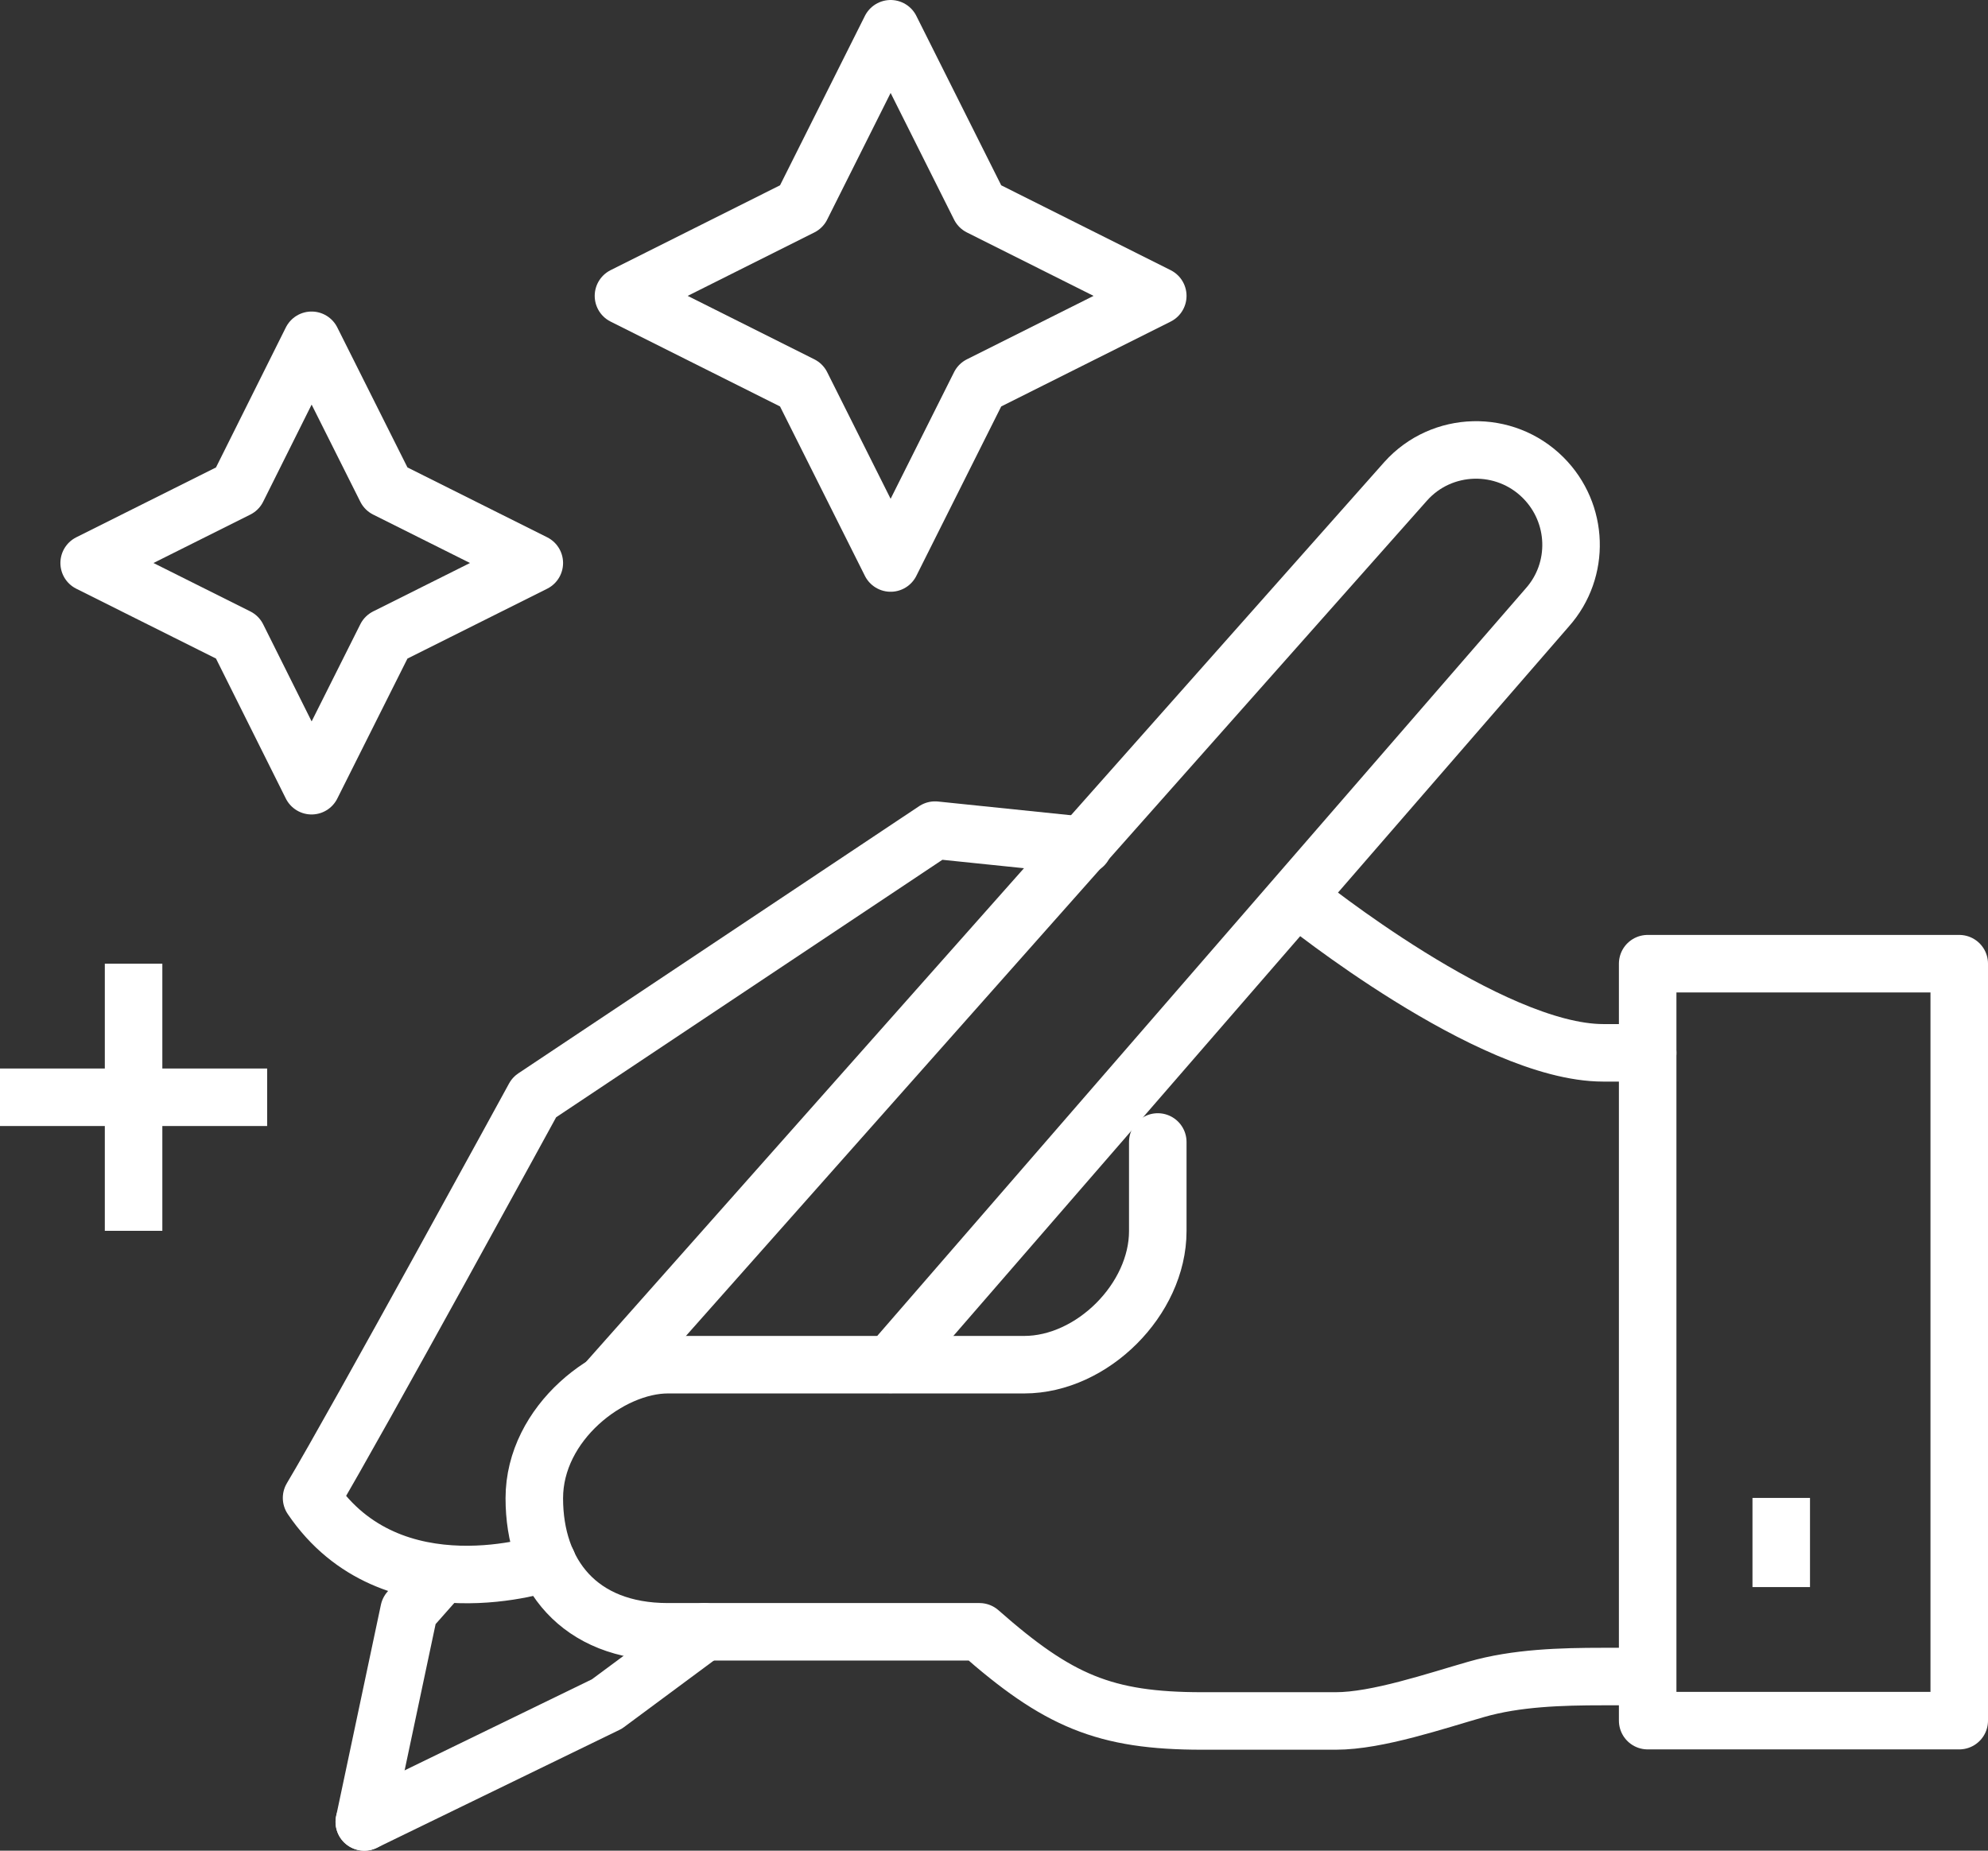
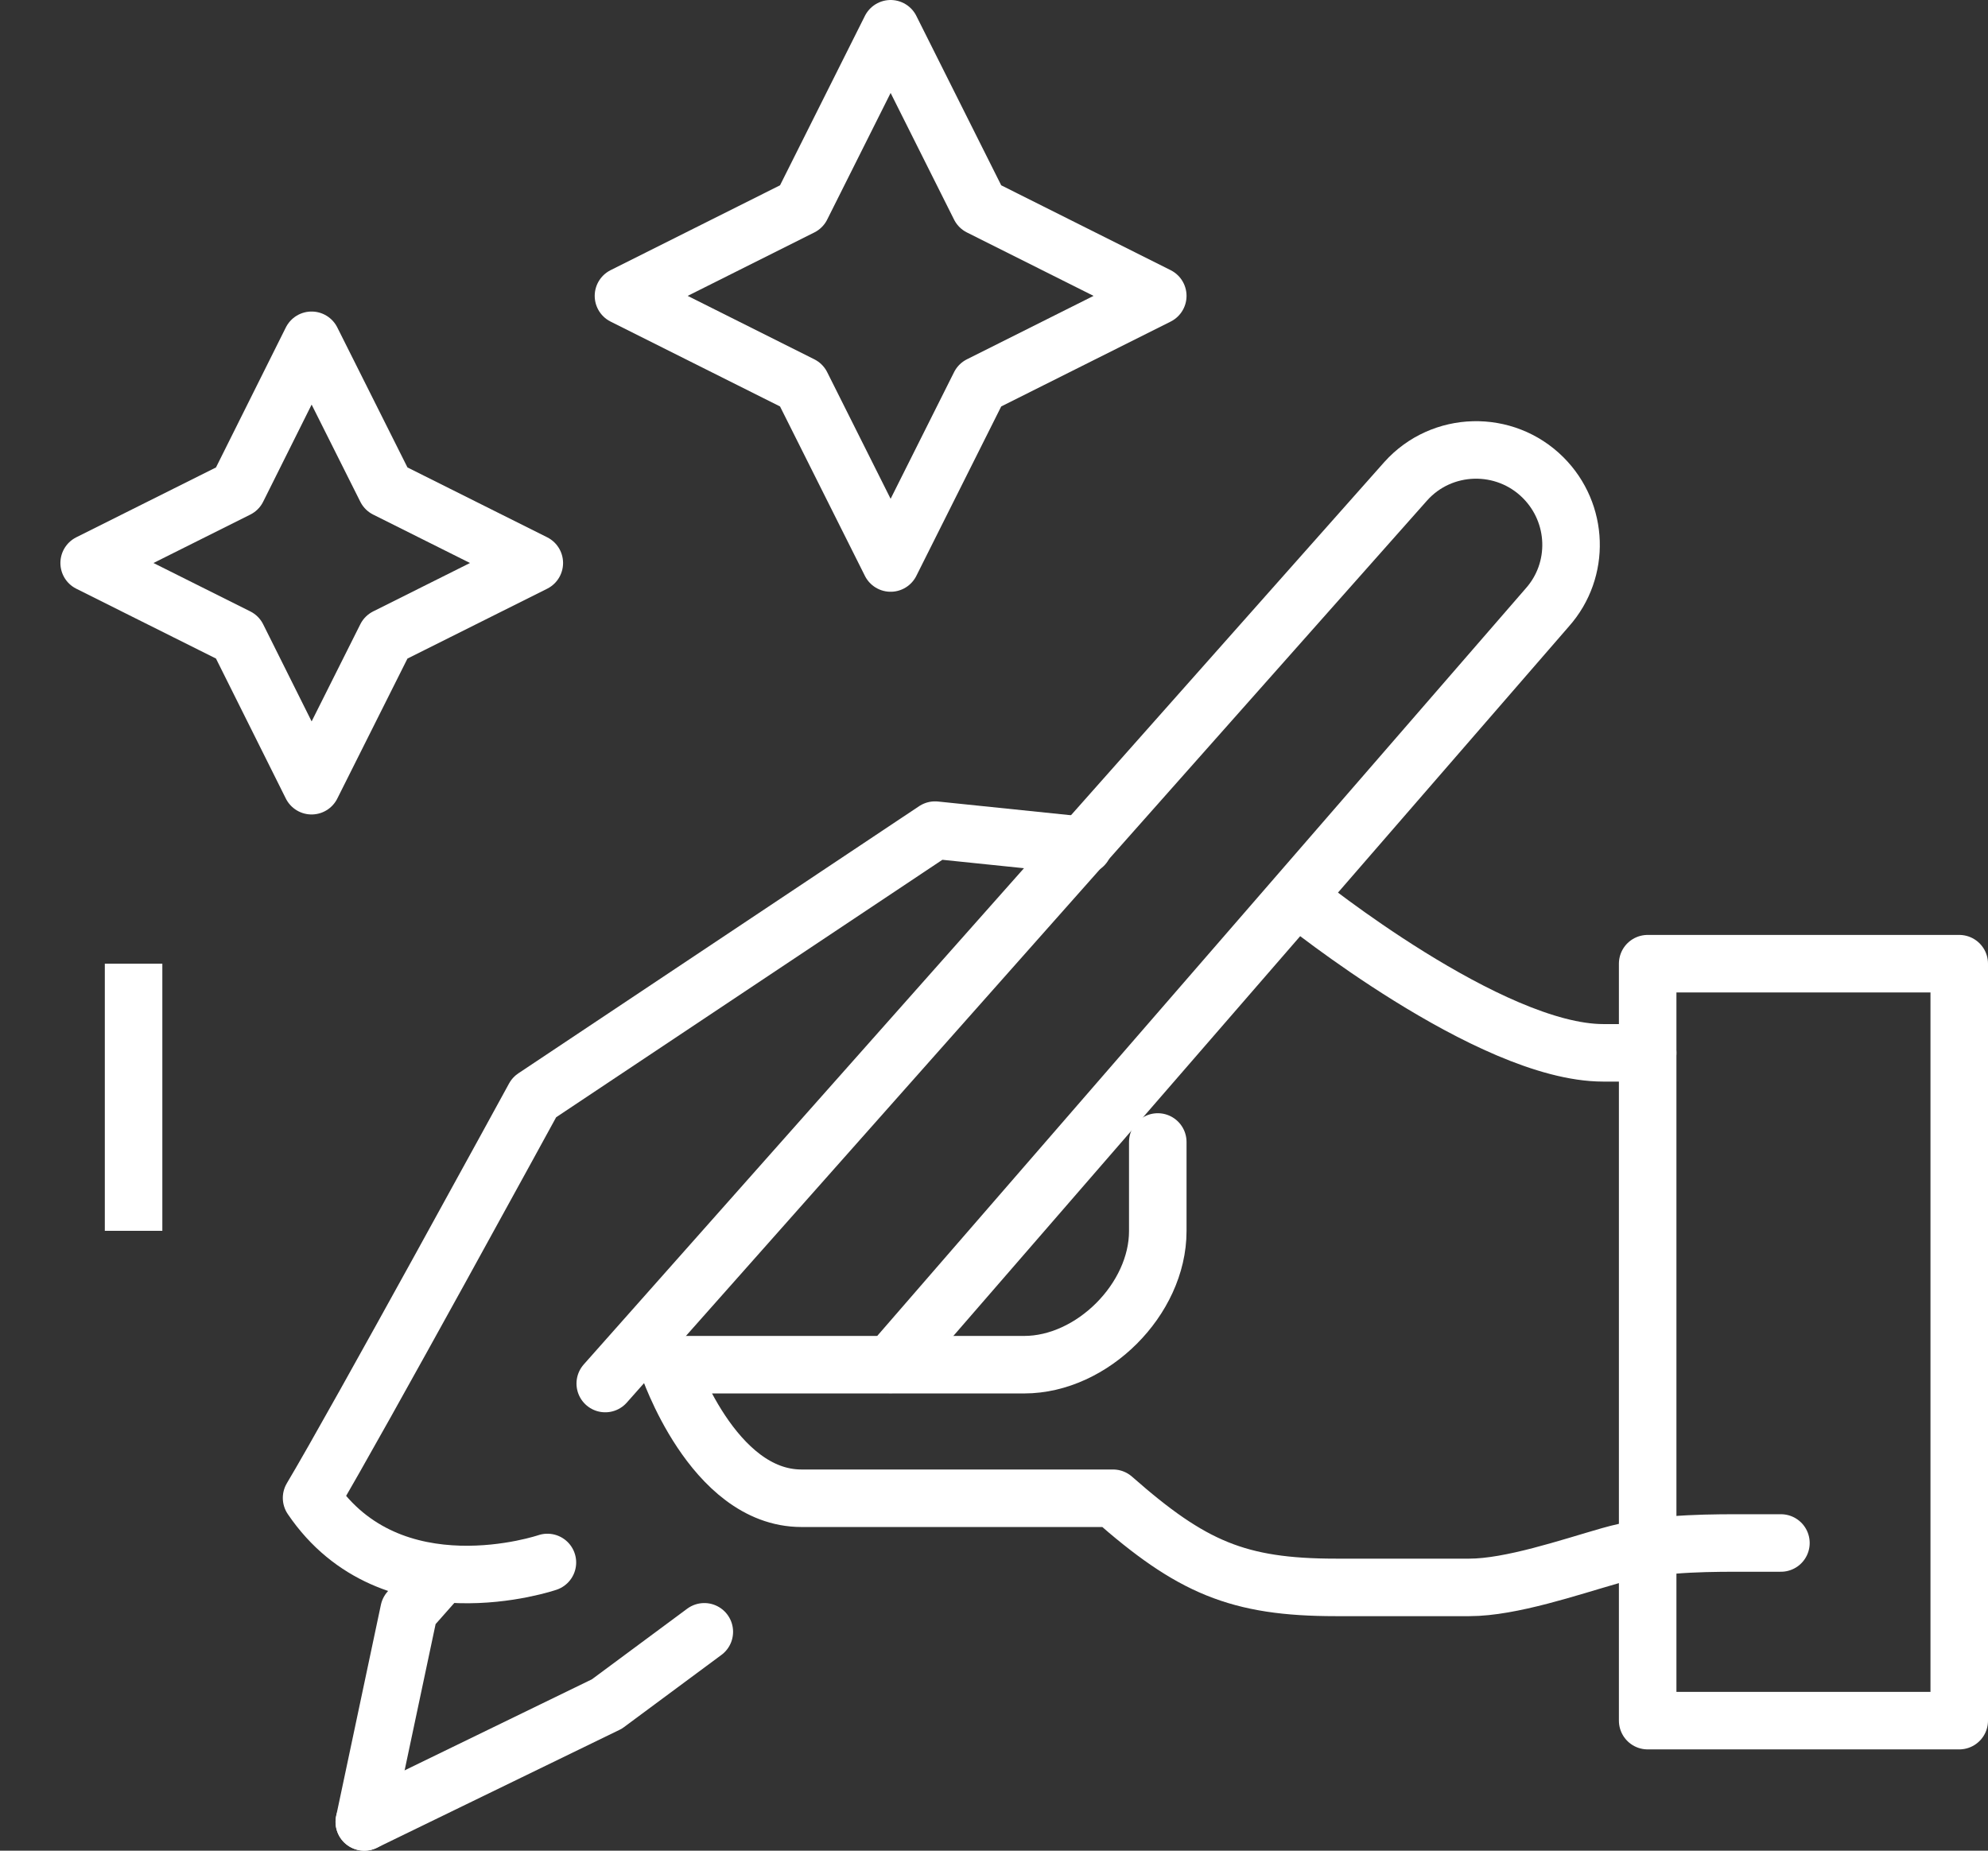
<svg xmlns="http://www.w3.org/2000/svg" id="Layer_2" data-name="Layer 2" viewBox="0 0 62.21 57.92">
  <rect x="0" y="0" width="62.21" height="57.92" fill="#333333" stroke="none" />
  <defs>
    <style>
      .cls-1 {
        stroke-linecap: round;
      }

      .cls-1, .cls-2 {
        fill: none;
        stroke: #fff;
        stroke-linejoin: round;
        stroke-width: 1.8px;
      }
    </style>
  </defs>
  <g id="_レイヤー_1" data-name="レイヤー 1">
    <g>
      <path class="cls-1" d="M51.56,32.95h-1.39c-3.55,0-9.47-4.78-9.47-4.78" />
      <path class="cls-1" d="M17.13,48.9s-4.88,1.67-7.38-2.02c1.41-2.36,6.97-12.54,6.97-12.54l12.54-8.36,4.65.48" />
      <polyline class="cls-1" points="11.4 57.02 18.99 53.33 22.04 51.07" />
      <path class="cls-1" d="M27.87,42.7l20.55-23.69c1.04-1.17.98-2.95-.13-4.06h0c-1.2-1.2-3.17-1.15-4.3.11l-25.05,28.24" />
-       <path class="cls-1" d="M36.23,35.74v2.79c0,2.13-2.05,4.18-4.18,4.18h-11.15c-1.82,0-4.18,1.82-4.18,4.18s1.39,4.18,4.18,4.18h9.75c2.45,2.16,3.91,2.79,6.97,2.79h4.18c1.3,0,3.14-.63,4.4-.99h0c1.25-.36,2.66-.4,3.96-.4h1.39" />
+       <path class="cls-1" d="M36.23,35.74v2.79c0,2.13-2.05,4.18-4.18,4.18h-11.15s1.39,4.18,4.18,4.18h9.75c2.45,2.16,3.91,2.79,6.97,2.79h4.18c1.3,0,3.14-.63,4.4-.99h0c1.25-.36,2.66-.4,3.96-.4h1.39" />
      <rect class="cls-1" x="51.56" y="30.16" width="9.75" height="23.69" />
-       <line class="cls-2" x1="55.74" y1="46.88" x2="55.74" y2="49.67" />
      <polyline class="cls-1" points="13.8 49.28 12.8 50.41 11.4 57.02" />
      <polygon class="cls-2" points="9.75 10.65 12.08 15.3 16.72 17.62 12.08 19.94 9.75 24.59 7.43 19.94 2.79 17.62 7.43 15.3 9.75 10.65" />
      <polygon class="cls-2" points="27.87 .9 30.66 6.47 36.23 9.26 30.66 12.05 27.87 17.62 25.08 12.05 19.51 9.26 25.08 6.47 27.87 .9" />
      <line class="cls-2" x1="4.18" y1="30.16" x2="4.18" y2="38.52" />
-       <line class="cls-2" x1="8.36" y1="34.34" y2="34.34" />
    </g>
  </g>
</svg>